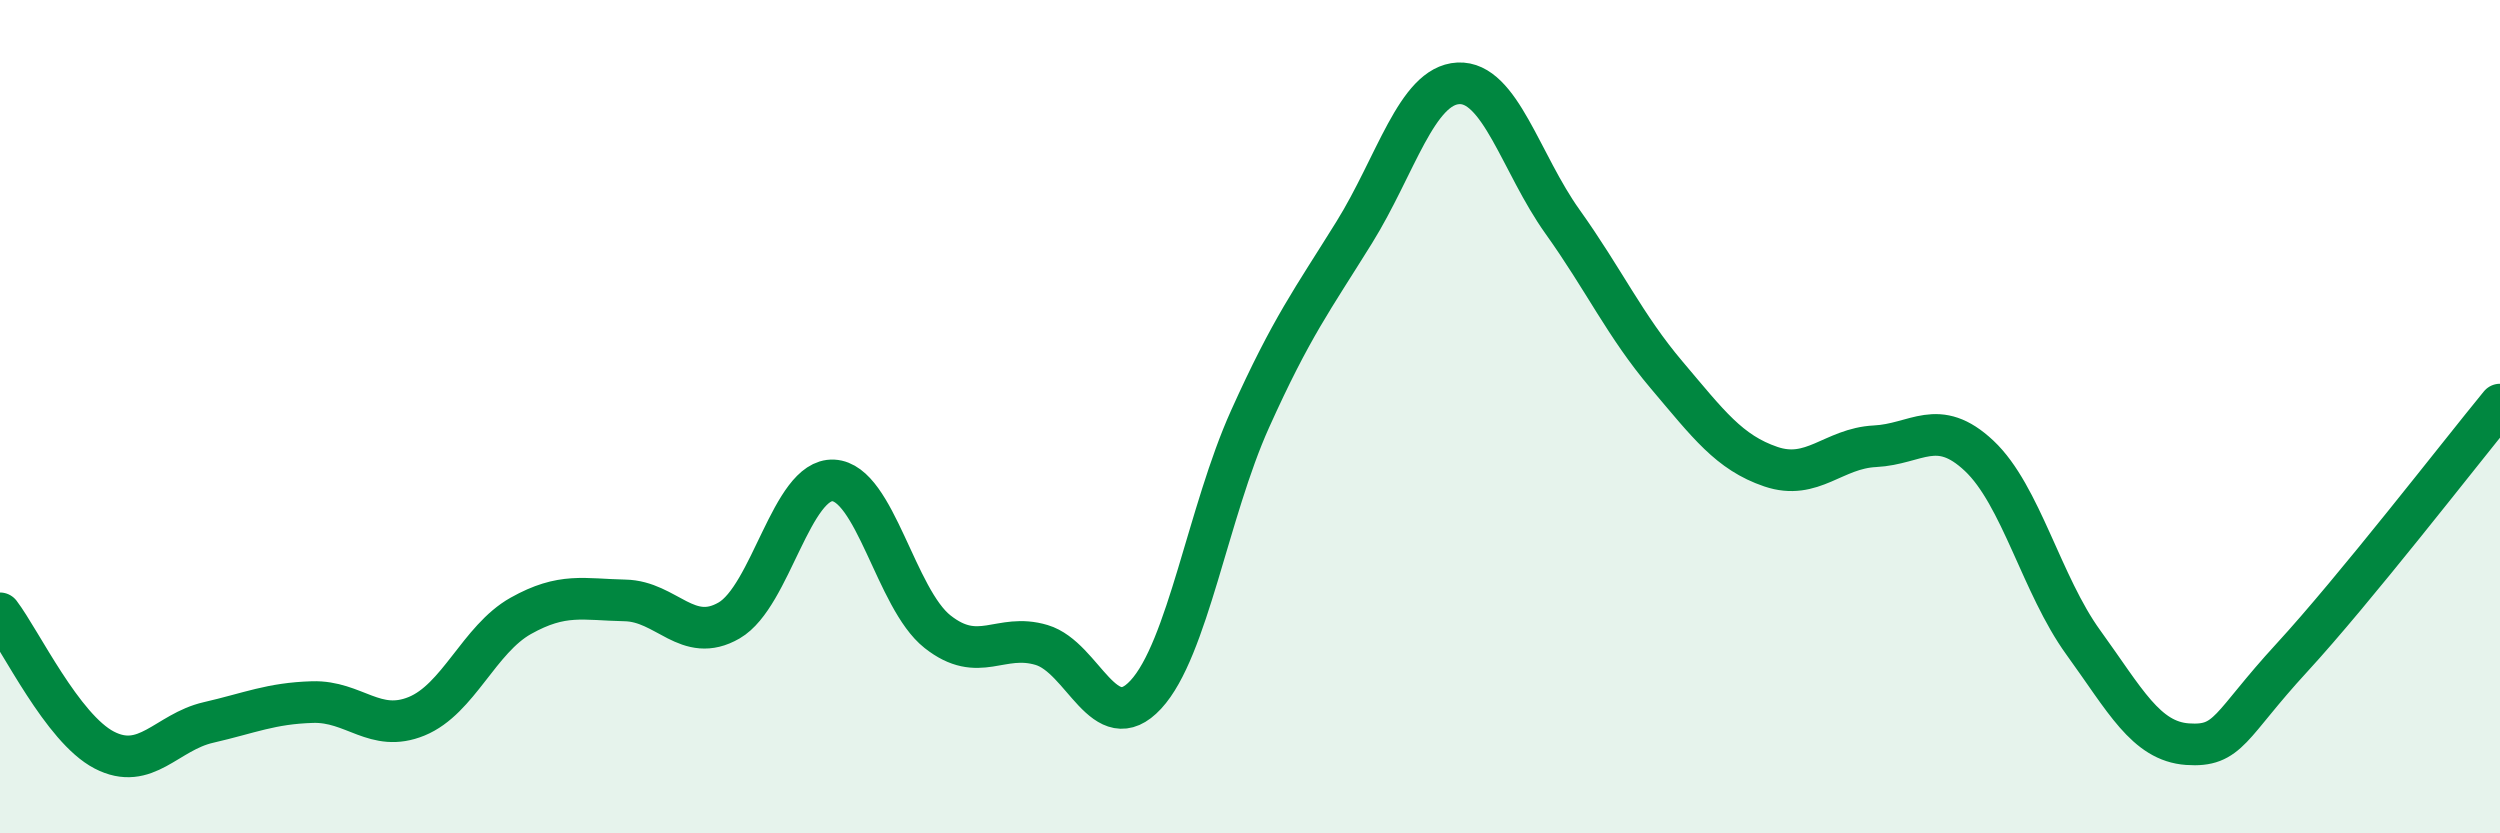
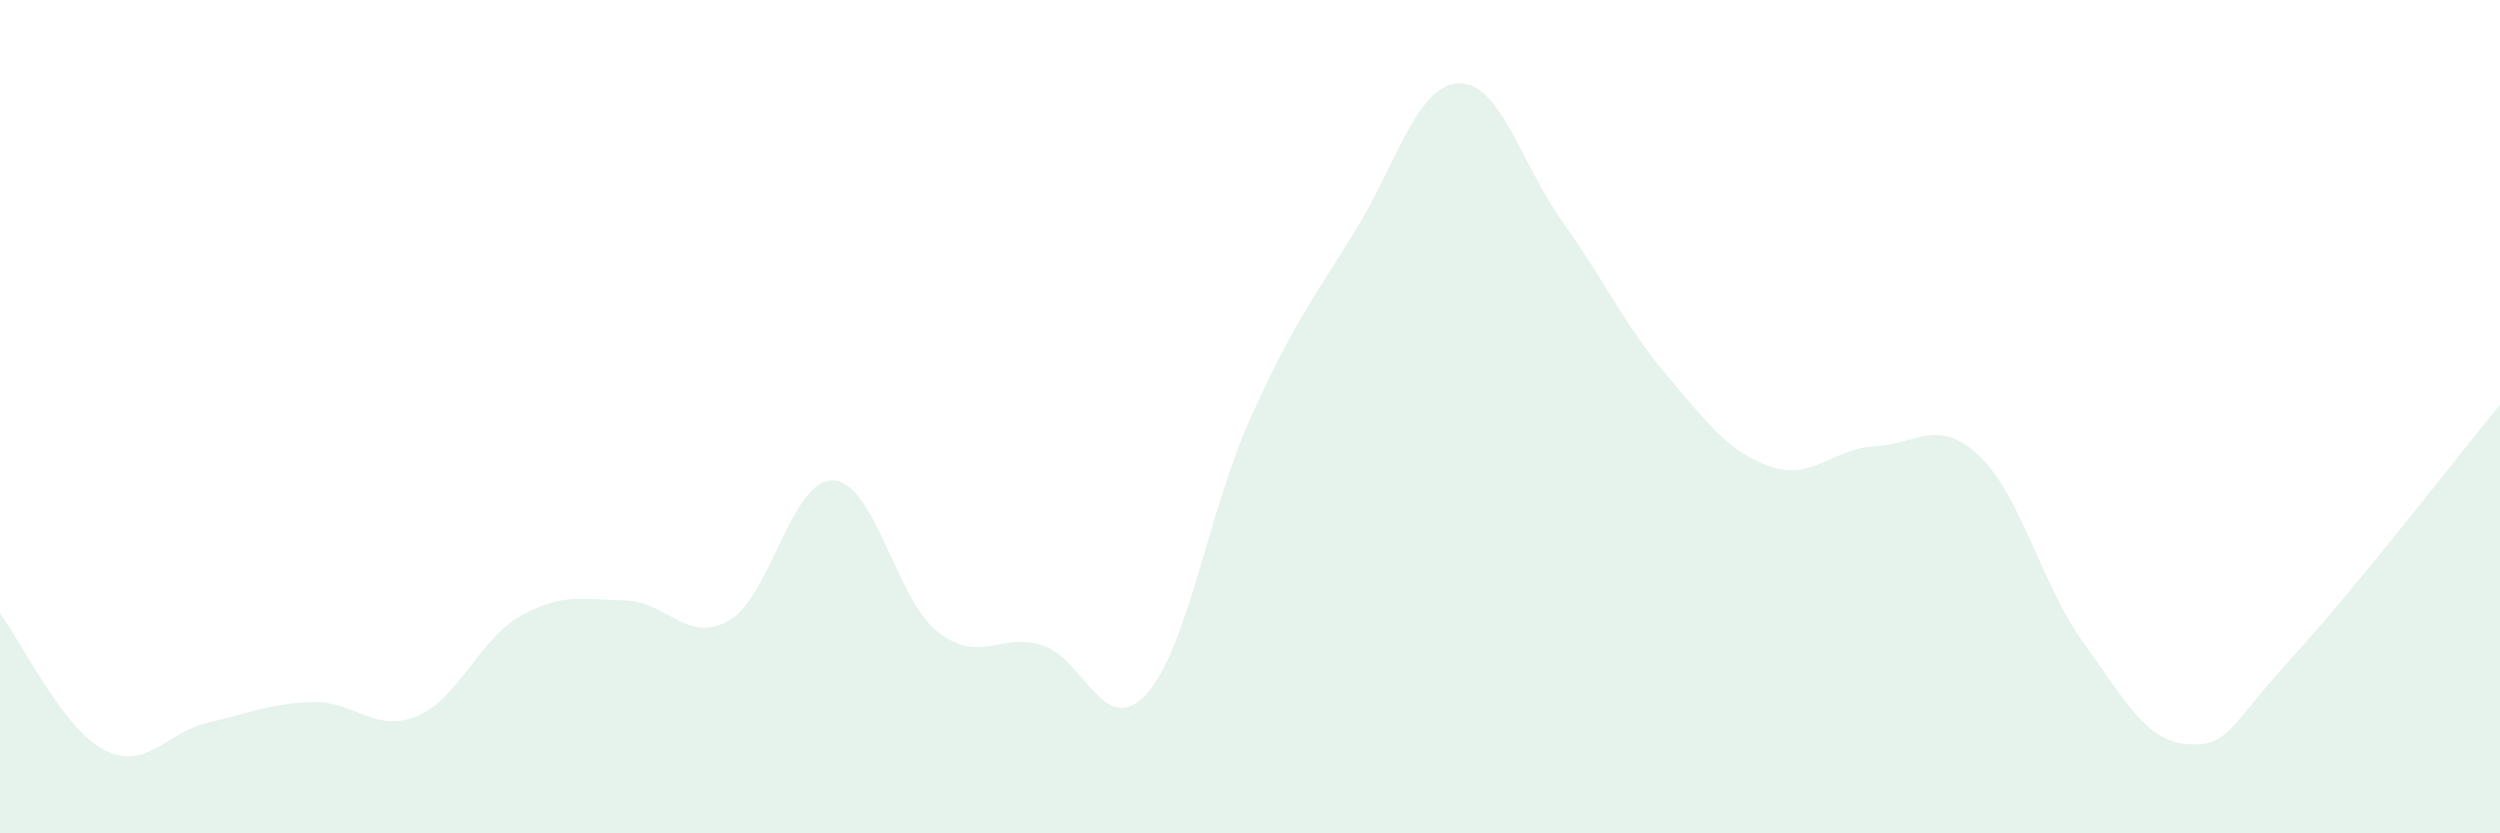
<svg xmlns="http://www.w3.org/2000/svg" width="60" height="20" viewBox="0 0 60 20">
  <path d="M 0,14.72 C 0.5,15.38 1.5,17.48 2.5,18 C 3.5,18.52 4,17.57 5,17.34 C 6,17.11 6.5,16.88 7.5,16.85 C 8.5,16.82 9,17.6 10,17.19 C 11,16.78 11.5,15.34 12.5,14.78 C 13.5,14.22 14,14.39 15,14.41 C 16,14.43 16.5,15.47 17.5,14.89 C 18.5,14.31 19,11.48 20,11.53 C 21,11.58 21.5,14.37 22.5,15.16 C 23.5,15.95 24,15.18 25,15.48 C 26,15.78 26.5,17.75 27.5,16.67 C 28.5,15.59 29,12.28 30,10.06 C 31,7.84 31.5,7.19 32.5,5.58 C 33.5,3.97 34,2.05 35,2 C 36,1.95 36.5,3.92 37.5,5.32 C 38.5,6.72 39,7.82 40,9 C 41,10.18 41.5,10.86 42.5,11.2 C 43.5,11.54 44,10.76 45,10.71 C 46,10.66 46.5,10 47.5,10.94 C 48.5,11.88 49,14.04 50,15.42 C 51,16.8 51.5,17.79 52.5,17.86 C 53.5,17.93 53.5,17.42 55,15.79 C 56.5,14.16 59,10.93 60,9.71L60 20L0 20Z" fill="#008740" opacity="0.1" stroke-linecap="round" stroke-linejoin="round" />
-   <path d="M 0,14.72 C 0.5,15.38 1.5,17.48 2.5,18 C 3.5,18.52 4,17.57 5,17.34 C 6,17.11 6.5,16.88 7.5,16.85 C 8.5,16.82 9,17.6 10,17.19 C 11,16.78 11.5,15.34 12.5,14.78 C 13.5,14.22 14,14.39 15,14.41 C 16,14.43 16.5,15.47 17.5,14.89 C 18.5,14.31 19,11.48 20,11.53 C 21,11.58 21.5,14.37 22.5,15.16 C 23.5,15.95 24,15.18 25,15.48 C 26,15.78 26.5,17.75 27.5,16.67 C 28.5,15.59 29,12.28 30,10.06 C 31,7.84 31.5,7.19 32.5,5.58 C 33.5,3.97 34,2.05 35,2 C 36,1.95 36.5,3.92 37.5,5.32 C 38.5,6.72 39,7.82 40,9 C 41,10.18 41.5,10.86 42.5,11.2 C 43.5,11.54 44,10.76 45,10.71 C 46,10.66 46.5,10 47.5,10.94 C 48.5,11.88 49,14.04 50,15.42 C 51,16.8 51.5,17.79 52.5,17.86 C 53.5,17.93 53.5,17.42 55,15.79 C 56.5,14.16 59,10.93 60,9.71" stroke="#008740" stroke-width="1" fill="none" stroke-linecap="round" stroke-linejoin="round" />
</svg>